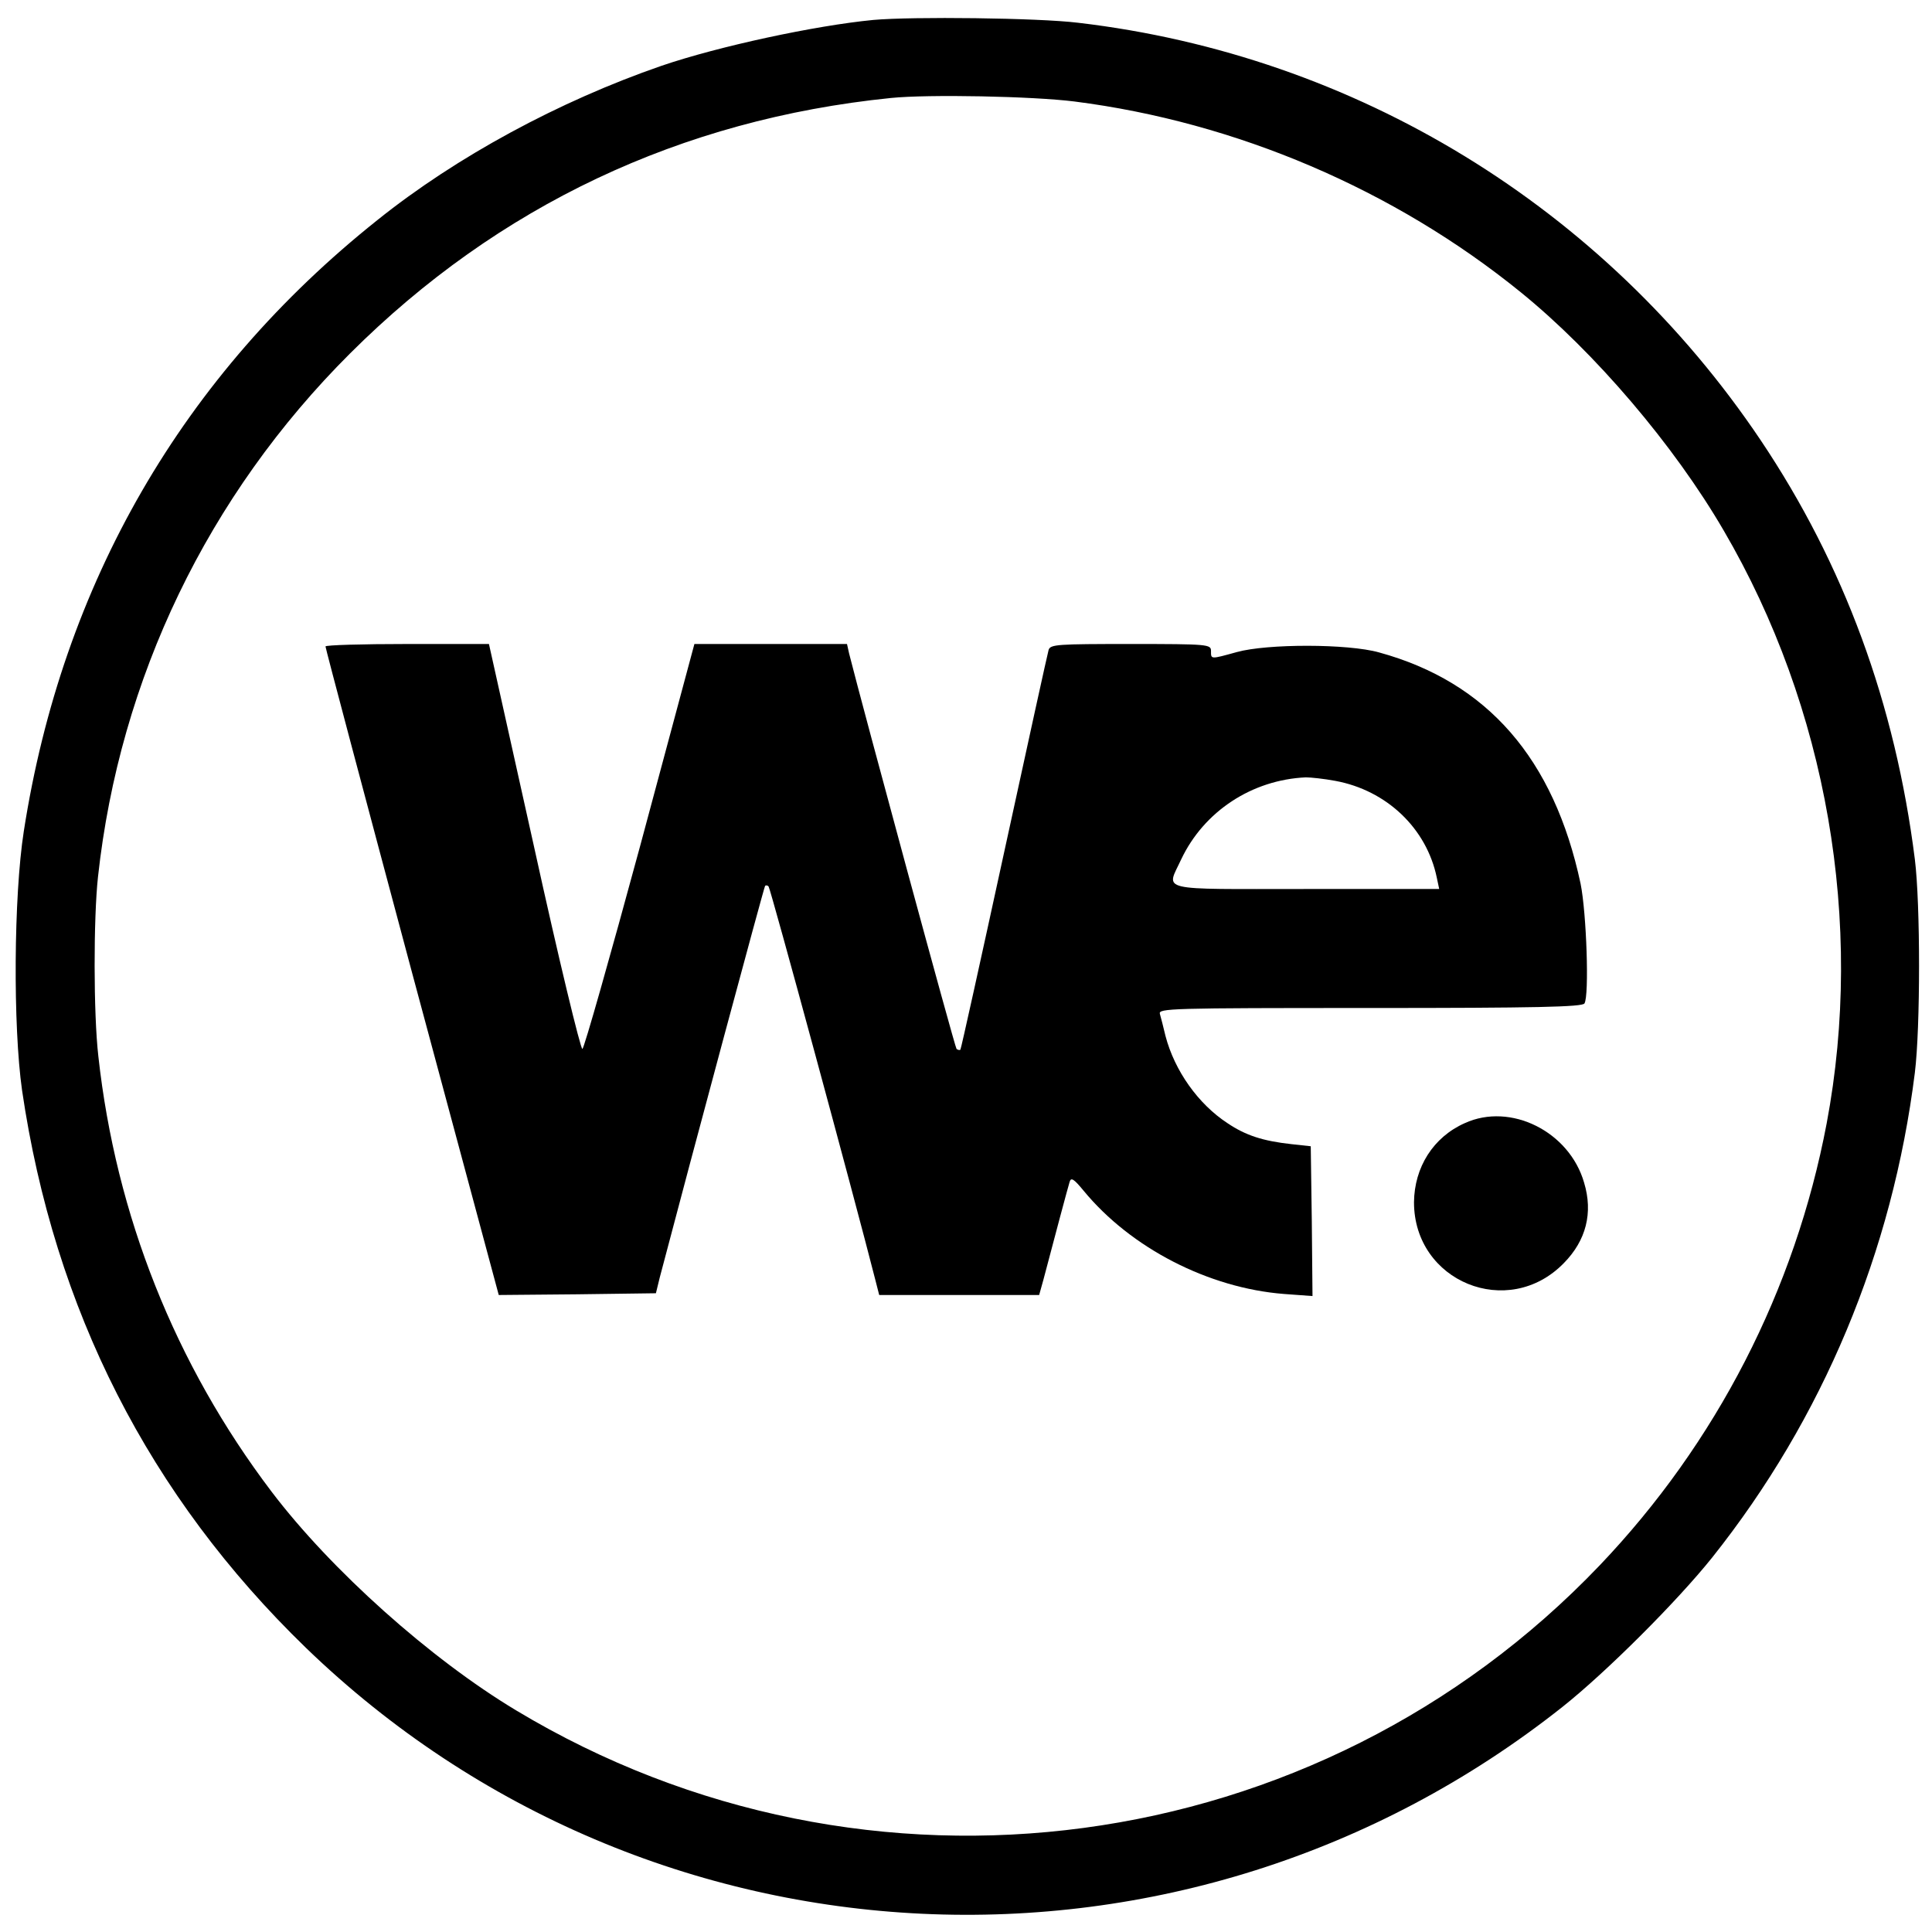
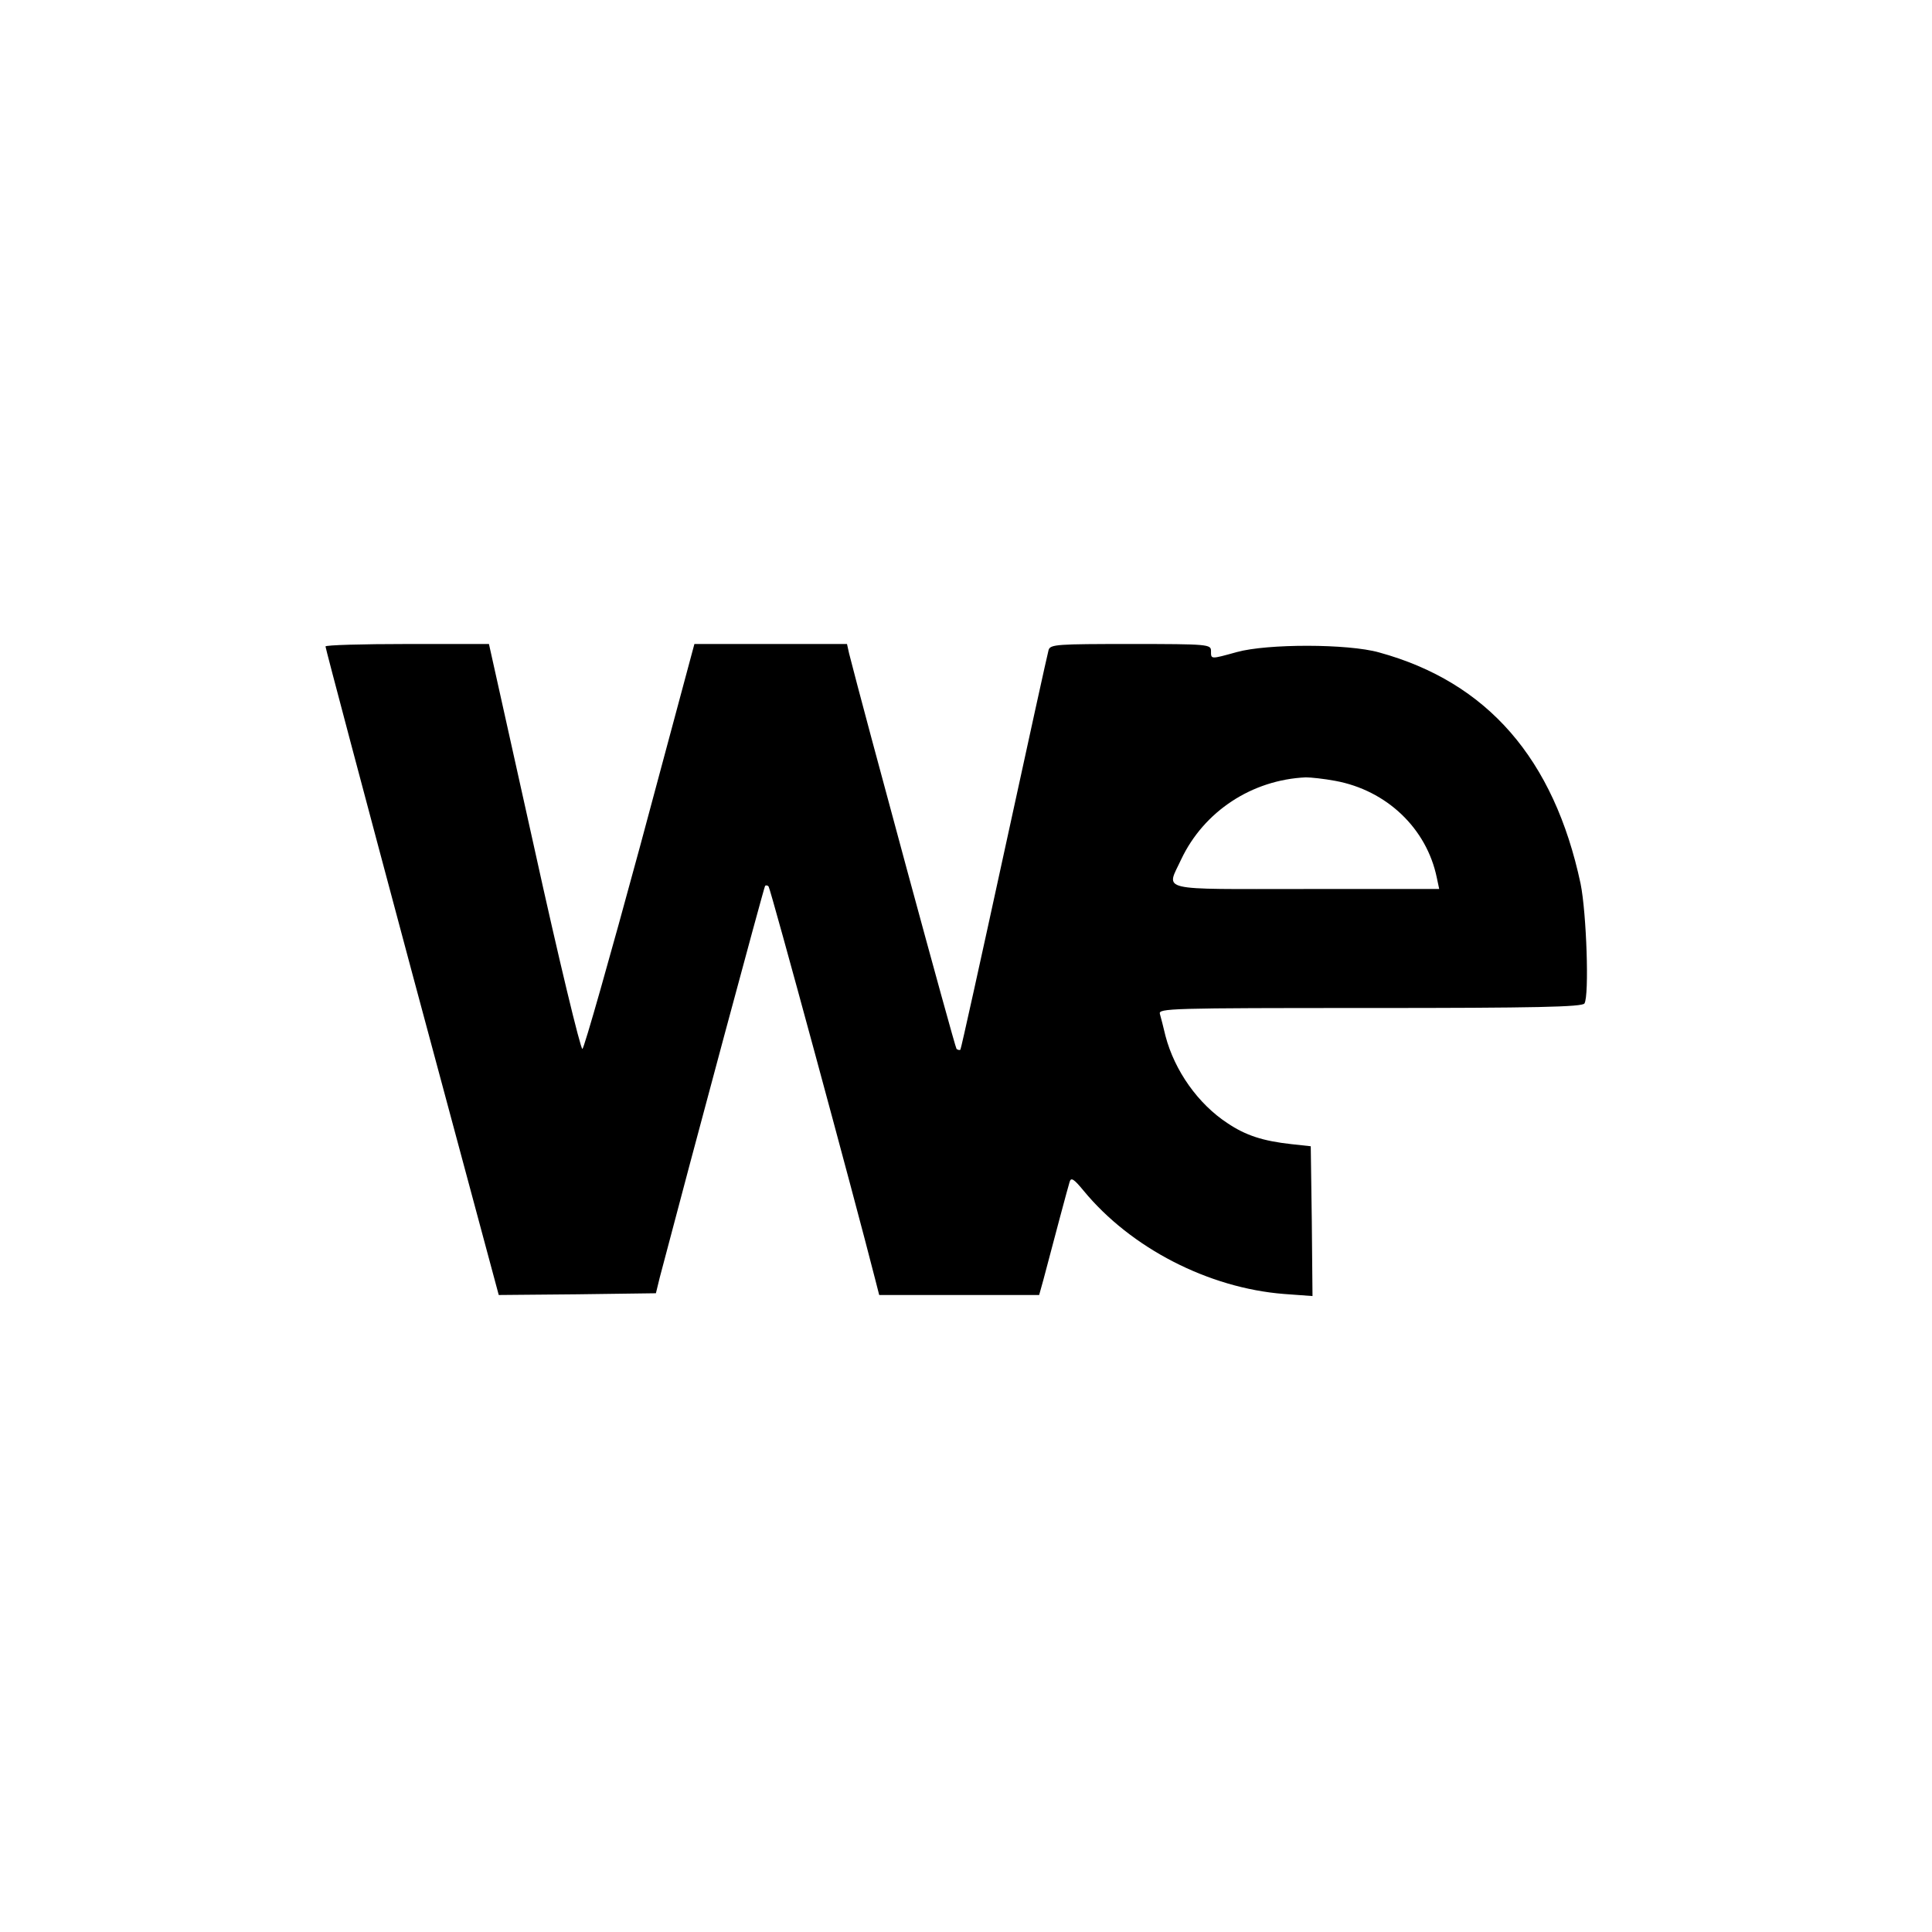
<svg xmlns="http://www.w3.org/2000/svg" version="1.0" width="552pt" height="552pt" viewBox="0 0 552 552" preserveAspectRatio="xMidYMid meet">
  <g transform="translate(0,552) scale(0.1,-0.1)" fill="#000000" stroke="none">
-     <path d="M2495 5463 c-166 -16 -441 -75 -605 -131 -292 -101 -585 -259 -812 -441 -556 -443 -900 -1038 -1010 -1746 -29 -186 -31 -557 -5 -740 92 -627 363 -1159 811 -1593 982 -949 2515 -1021 3590 -169 126 100 328 302 428 427 316 397 515 873 579 1385 16 129 16 482 0 610 -56 444 -202 842 -441 1198 -447 665 -1156 1099 -1950 1192 -114 14 -473 18 -585 8z m575 -233 c463 -59 914 -252 1275 -545 212 -172 438 -437 580 -681 295 -505 402 -1121 294 -1694 -90 -475 -315 -913 -649 -1263 -806 -844 -2092 -1017 -3095 -414 -245 147 -529 401 -699 625 -276 364 -445 790 -495 1244 -14 122 -14 394 -1 513 62 567 314 1090 720 1495 423 422 945 669 1545 730 108 11 406 5 525 -10z" />
    <path d="M930 3673 c0 -5 111 -423 247 -931 l248 -922 224 2 225 3 11 45 c93 354 298 1116 301 1119 2 2 7 2 10 -2 5 -4 244 -884 305 -1124 l11 -43 229 0 228 0 12 43 c30 114 70 264 75 280 4 14 12 9 40 -25 135 -164 357 -278 572 -295 l82 -6 -2 214 -3 214 -55 6 c-82 9 -131 25 -183 60 -84 55 -151 150 -177 249 -6 25 -13 53 -16 63 -5 16 28 17 600 17 473 0 607 3 613 13 14 22 6 258 -11 342 -76 357 -266 576 -576 661 -89 25 -319 25 -406 1 -76 -21 -74 -21 -74 3 0 19 -7 20 -229 20 -210 0 -230 -1 -235 -17 -3 -10 -60 -270 -127 -578 -67 -308 -123 -562 -125 -564 -2 -2 -7 -1 -11 2 -5 5 -268 975 -307 1130 l-6 27 -218 0 -218 0 -155 -577 c-86 -317 -160 -578 -165 -580 -5 -2 -68 258 -138 577 l-129 580 -234 0 c-128 0 -233 -3 -233 -7z m2885 -384 c147 -27 261 -136 290 -276 l7 -33 -381 0 c-431 0 -399 -8 -356 85 65 137 202 227 356 234 14 0 52 -4 84 -10z" />
-     <path d="M4185 2311 c-90 -40 -144 -126 -145 -226 0 -227 269 -337 428 -174 64 65 84 144 58 230 -42 146 -210 230 -341 170z" />
+     <path d="M4185 2311 z" />
  </g>
</svg>